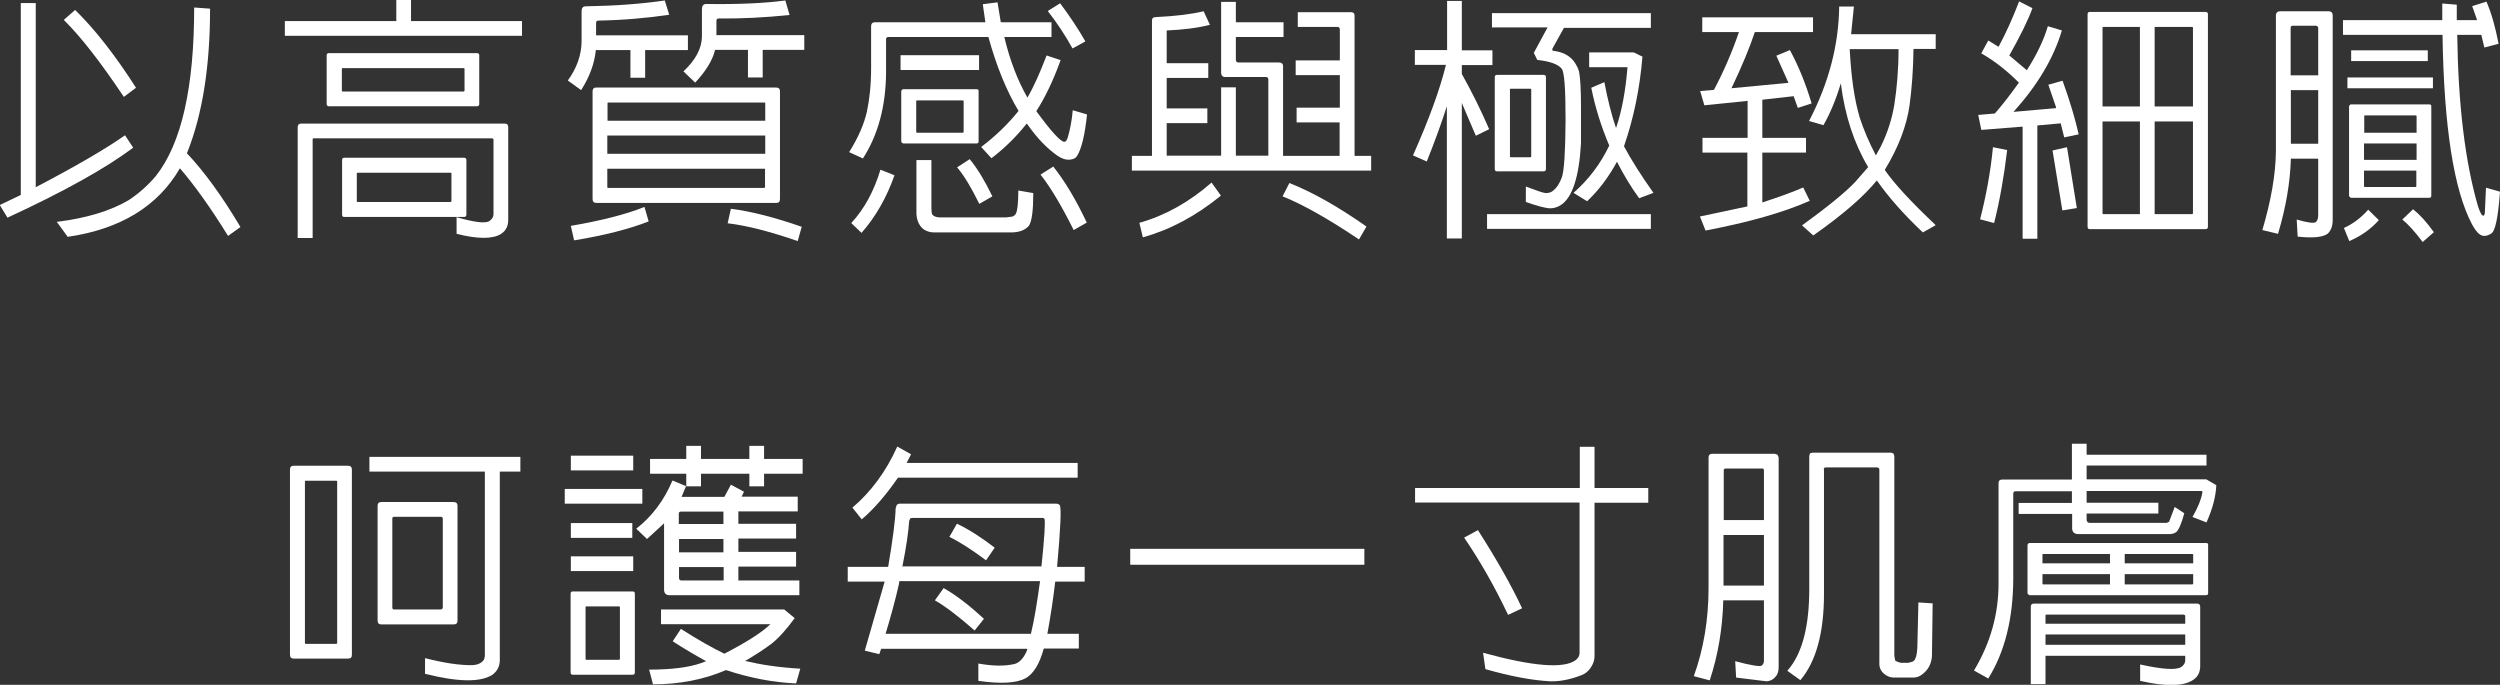
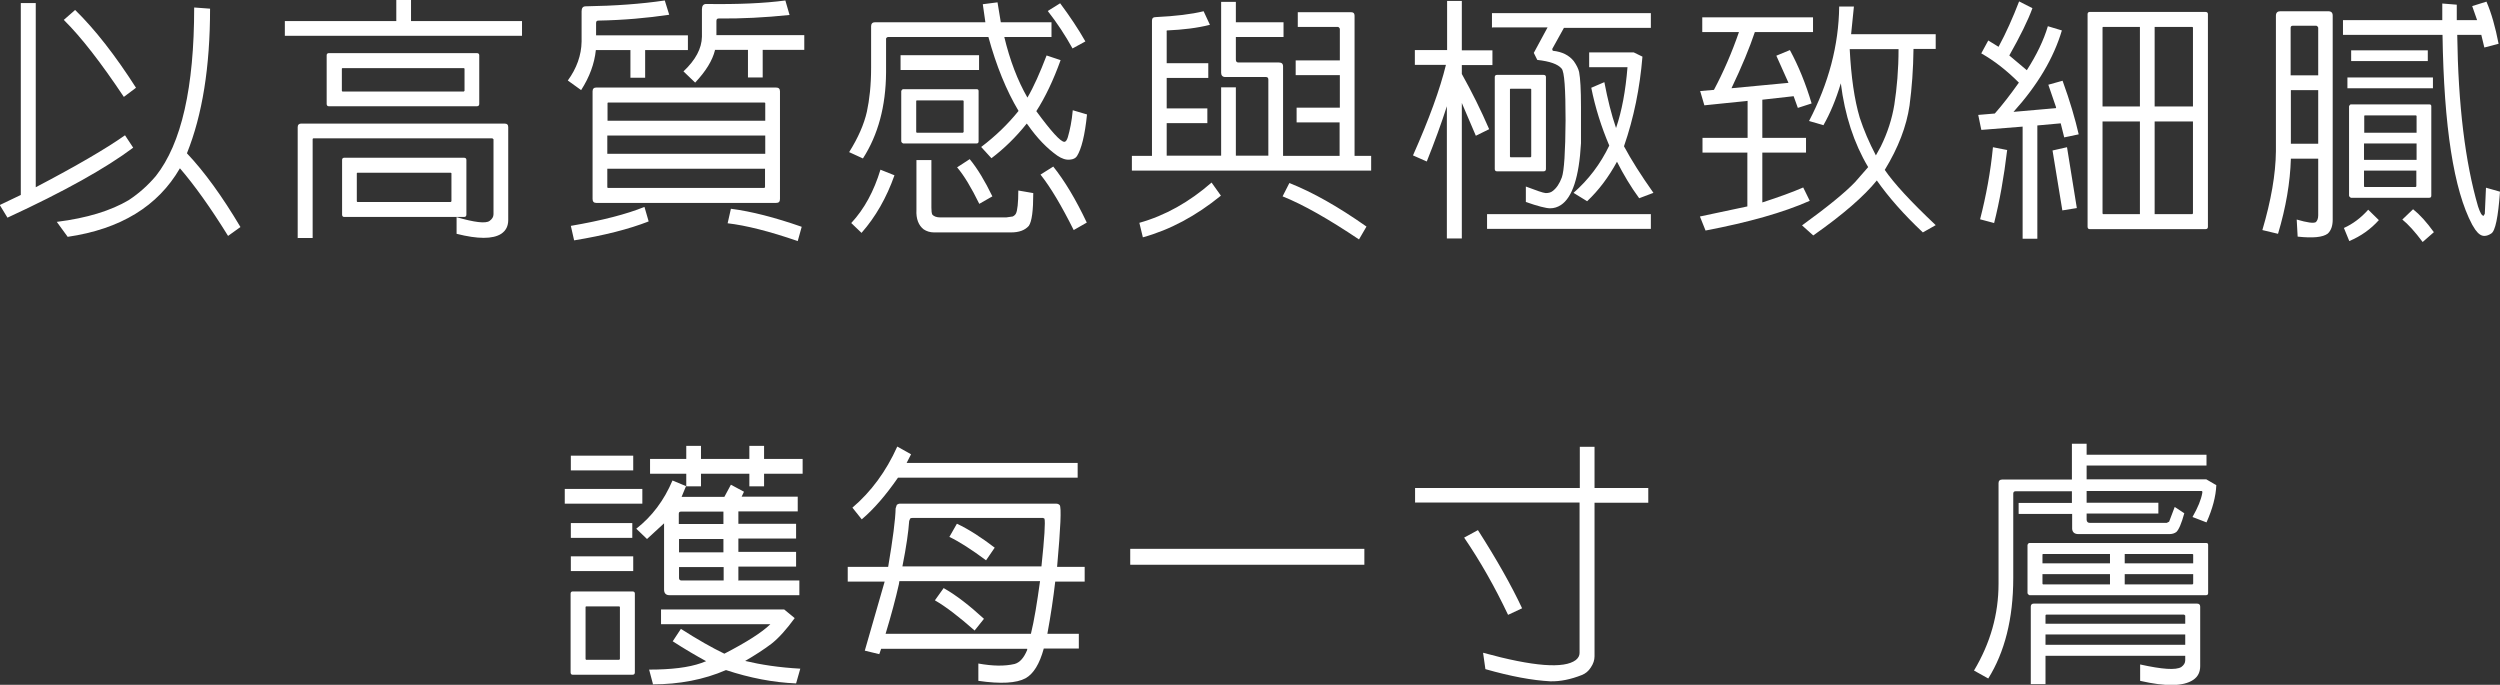
<svg xmlns="http://www.w3.org/2000/svg" width="303" height="83" viewBox="0 0 303 83" fill="none">
  <rect x="0" y="0" width="303" height="83" fill="#333333" stroke="none" />
  <g clip-path="url(#clip0_618_148)">
    <path d="M2.549 0.369H4.333V22.693C9.261 20.112 12.857 18.013 15.151 16.396L16.143 17.899C12.857 20.367 7.788 23.204 0.906 26.381L-0.028 24.849L2.521 23.629V0.369H2.549ZM8.185 28.678L6.882 26.891C10.535 26.438 13.452 25.53 15.604 24.253C16.851 23.431 17.927 22.466 18.89 21.331C22.005 17.389 23.534 10.581 23.534 0.908L25.46 1.05C25.46 8.113 24.526 13.928 22.656 18.58C24.78 20.821 26.933 23.799 29.142 27.515L27.641 28.593C25.517 25.161 23.563 22.438 21.807 20.395C19.145 24.991 14.613 27.771 8.185 28.707V28.678ZM9.119 1.22C11.498 3.546 13.962 6.694 16.483 10.637L15.01 11.744C12.263 7.631 9.855 4.51 7.731 2.411L9.091 1.22H9.119Z" fill="white" />
    <path d="M48.031 0H49.816V2.553H63.268V4.34H34.523V2.553H48.031V0ZM36.08 28.877V15.403C36.08 15.119 36.25 14.977 36.505 14.977H61.144C61.455 14.977 61.597 15.119 61.597 15.403V26.664C61.597 27.373 61.342 27.941 60.747 28.338C59.728 28.99 57.915 28.99 55.338 28.338V26.324C57.519 26.948 58.85 27.118 59.331 26.778C59.643 26.551 59.813 26.296 59.813 25.955V16.878L59.671 16.765H38.006C38.006 16.765 37.893 16.765 37.893 16.878V28.849H36.108L36.08 28.877ZM57.802 12.878H39.847C39.677 12.878 39.592 12.765 39.592 12.595V6.694C39.592 6.524 39.705 6.439 39.847 6.439H57.802C57.972 6.439 58.085 6.524 58.085 6.694V12.595C58.085 12.765 58 12.878 57.802 12.878ZM41.489 8.255L41.433 8.311V11.006L41.489 11.091H56.216L56.301 11.006V8.311L56.216 8.255H41.489ZM56.244 26.296H41.716C41.546 26.296 41.461 26.182 41.461 26.012V19.374C41.461 19.204 41.574 19.119 41.716 19.119H56.244C56.414 19.119 56.527 19.204 56.527 19.374V26.012C56.527 26.182 56.443 26.296 56.244 26.296ZM43.302 20.934L43.245 20.991V24.395L43.302 24.48H54.63L54.715 24.395V20.991L54.63 20.934H43.302Z" fill="white" />
-     <path d="M72.217 6.07C72.047 7.716 71.452 9.333 70.433 10.921L68.818 9.758C69.894 8.283 70.461 6.694 70.489 5.049V1.362C70.489 0.964 70.659 0.766 70.971 0.766C74.511 0.709 77.711 0.482 80.571 0.057L81.109 1.787C78.419 2.184 75.587 2.44 72.528 2.496C72.33 2.496 72.245 2.581 72.245 2.808V4.283H83.375V6.07H78.192V9.418H76.408V6.07H72.189H72.217ZM78.617 26.835C76.238 27.771 73.208 28.537 69.583 29.132L69.186 27.374C72.981 26.721 75.955 25.955 78.108 25.076L78.617 26.835ZM94.052 24.594H72.273C71.962 24.594 71.82 24.424 71.82 24.111V11.063C71.82 10.751 71.99 10.609 72.273 10.609H94.052C94.363 10.609 94.533 10.751 94.533 11.063V24.111C94.533 24.452 94.392 24.594 94.052 24.594ZM92.749 14.637V12.481L92.664 12.425H73.689L73.633 12.481V14.637H92.777H92.749ZM92.749 18.637V16.424H73.605V18.637H92.749ZM73.605 20.452V22.693L73.661 22.778H92.636L92.721 22.693V20.452H73.576H73.605ZM86.66 6.07C86.349 7.347 85.527 8.652 84.253 10.013L82.837 8.652C84.31 7.262 85.046 5.872 85.074 4.454V1.135C85.074 0.709 85.244 0.482 85.584 0.482C89.464 0.539 92.664 0.397 95.185 0.057L95.694 1.815C92.692 2.128 89.832 2.269 87.113 2.241C86.915 2.241 86.83 2.326 86.83 2.553V4.255H97.479V6.042H92.438V9.389H90.653V6.042H86.632L86.66 6.07ZM88.586 25.303C91.05 25.615 93.91 26.352 97.167 27.487L96.686 29.217C93.231 28.026 90.398 27.317 88.189 27.061L88.586 25.303Z" fill="white" />
+     <path d="M72.217 6.07C72.047 7.716 71.452 9.333 70.433 10.921L68.818 9.758C69.894 8.283 70.461 6.694 70.489 5.049V1.362C70.489 0.964 70.659 0.766 70.971 0.766C74.511 0.709 77.711 0.482 80.571 0.057L81.109 1.787C78.419 2.184 75.587 2.44 72.528 2.496C72.33 2.496 72.245 2.581 72.245 2.808V4.283H83.375V6.07H78.192V9.418H76.408V6.07H72.189H72.217ZM78.617 26.835C76.238 27.771 73.208 28.537 69.583 29.132L69.186 27.374C72.981 26.721 75.955 25.955 78.108 25.076L78.617 26.835ZM94.052 24.594H72.273C71.962 24.594 71.82 24.424 71.82 24.111V11.063C71.82 10.751 71.99 10.609 72.273 10.609H94.052C94.363 10.609 94.533 10.751 94.533 11.063V24.111C94.533 24.452 94.392 24.594 94.052 24.594ZM92.749 14.637V12.481L92.664 12.425H73.689L73.633 12.481V14.637H92.777H92.749M92.749 18.637V16.424H73.605V18.637H92.749ZM73.605 20.452V22.693L73.661 22.778H92.636L92.721 22.693V20.452H73.576H73.605ZM86.66 6.07C86.349 7.347 85.527 8.652 84.253 10.013L82.837 8.652C84.31 7.262 85.046 5.872 85.074 4.454V1.135C85.074 0.709 85.244 0.482 85.584 0.482C89.464 0.539 92.664 0.397 95.185 0.057L95.694 1.815C92.692 2.128 89.832 2.269 87.113 2.241C86.915 2.241 86.83 2.326 86.83 2.553V4.255H97.479V6.042H92.438V9.389H90.653V6.042H86.632L86.66 6.07ZM88.586 25.303C91.05 25.615 93.91 26.352 97.167 27.487L96.686 29.217C93.231 28.026 90.398 27.317 88.189 27.061L88.586 25.303Z" fill="white" />
    <path d="M119.852 4.482H107.617C107.617 4.482 107.391 4.539 107.391 4.709V8.794C107.362 12.878 106.428 16.339 104.587 19.204L102.916 18.438C104.021 16.68 104.729 15.034 105.068 13.531C105.38 12.084 105.578 10.325 105.578 8.226V3.177C105.578 2.865 105.748 2.695 106.06 2.695H119.427L119.115 0.511L120.899 0.284L121.296 2.695H127.441V4.482H121.721C122.4 7.319 123.335 9.758 124.524 11.829C125.289 10.524 126.054 8.794 126.847 6.723L128.546 7.29C127.668 9.73 126.677 11.8 125.601 13.474C127.413 15.942 128.546 17.19 128.999 17.19C129.169 17.19 129.311 16.991 129.424 16.623C129.679 15.743 129.905 14.665 130.019 13.361L131.746 13.871C131.491 16.396 131.066 18.069 130.528 18.92C130.358 19.176 130.075 19.317 129.679 19.346C129.197 19.403 128.688 19.232 128.149 18.864C126.903 17.984 125.714 16.765 124.581 15.148L124.44 14.977C123.108 16.651 121.664 18.041 120.163 19.176L118.917 17.814C120.645 16.509 122.146 15.063 123.448 13.446C121.976 10.978 120.758 7.999 119.795 4.482H119.852ZM108.41 21.246C107.447 23.97 106.116 26.296 104.417 28.225L103.171 27.033C104.757 25.331 105.918 23.175 106.711 20.566L108.41 21.246ZM118.662 6.694V8.482H109.147V6.694H118.662ZM118.351 17.389H109.458C109.458 17.389 109.231 17.275 109.231 17.133V11.034C109.231 11.034 109.316 10.808 109.458 10.808H118.351C118.521 10.808 118.606 10.864 118.606 11.034V17.133C118.606 17.303 118.521 17.389 118.351 17.389ZM111.101 12.169L111.044 12.226V15.999L111.101 16.084H116.708L116.793 15.999V12.226L116.708 12.169H111.101ZM112.885 19.403V25.161C112.885 25.558 112.913 25.842 112.998 26.012C113.196 26.239 113.536 26.352 113.989 26.352H121.947L122.74 26.239C122.91 26.154 123.052 26.04 123.137 25.87C123.307 25.53 123.42 24.594 123.42 23.09L125.232 23.402C125.232 25.53 125.063 26.835 124.694 27.374C124.213 27.913 123.505 28.168 122.542 28.168H113.196C112.715 28.168 112.29 28.026 111.95 27.799C111.327 27.317 111.016 26.523 111.072 25.445V19.403H112.856H112.885ZM117.529 19.289C118.464 20.424 119.37 21.927 120.276 23.799L118.69 24.707C117.728 22.75 116.85 21.275 116 20.282L117.529 19.289ZM127.64 20.169C129.027 21.899 130.387 24.168 131.718 26.976L130.132 27.884C128.659 24.934 127.328 22.693 126.11 21.161L127.64 20.197V20.169ZM128.489 0.397C129.65 1.957 130.698 3.517 131.548 5.021L129.99 5.872C129.112 4.283 128.121 2.78 126.988 1.333L128.489 0.397Z" fill="white" />
    <path d="M162.389 14.836H157.149V13.049H162.389V9.106H157.036V7.319H162.389V3.489C162.389 3.489 162.304 3.262 162.134 3.262H157.291V1.475H163.72C164.031 1.475 164.173 1.617 164.173 1.901V18.892H166.184V20.679H137.184V18.892H139.619V2.496C139.619 2.213 139.761 2.071 140.101 2.071C142.451 1.957 144.377 1.73 145.878 1.362L146.643 3.007C145.085 3.404 143.357 3.603 141.46 3.688C141.403 3.688 141.375 3.744 141.403 3.858V7.659H146.444V9.446H141.403V13.134H146.331V14.921H141.403V18.864H148.002V10.581H149.786V18.864H153.723V9.645C153.723 9.446 153.638 9.333 153.411 9.333H148.483C148.172 9.333 148.002 9.134 148.002 8.822V0.227H149.786V2.695H155.564V4.482H149.786V7.233C149.786 7.46 149.899 7.574 150.098 7.574H154.997C155.337 7.574 155.507 7.716 155.507 8.056V18.892H162.36V14.836H162.389ZM147.974 23.714C144.943 26.182 141.8 27.856 138.515 28.764L138.09 27.005C141.233 26.125 144.15 24.48 146.841 22.126L147.974 23.714ZM156.272 22.183C159.075 23.289 162.191 25.047 165.617 27.459L164.711 29.019C161.029 26.551 157.942 24.792 155.45 23.799L156.272 22.183Z" fill="white" />
    <path d="M177.145 28.905H175.36V12.878C174.709 14.921 173.888 17.162 172.925 19.573L171.254 18.835C173.208 14.438 174.539 10.779 175.247 7.858H171.48V6.07H175.389V0.114H177.173V6.099H180.883V7.886H177.173V8.964C178.391 11.148 179.495 13.361 180.486 15.658L178.872 16.453L177.173 12.481V28.905H177.145ZM200.084 25.955V27.742H180.231V25.955H200.084ZM180.826 3.376V1.589H200.084V3.376H189.549L188.133 5.929C188.133 5.929 188.133 6.099 188.218 6.156C189.322 6.269 190.172 6.695 190.738 7.404C191.078 7.886 191.305 8.34 191.39 8.737C191.531 9.474 191.616 10.864 191.616 12.935V17.36C191.39 21.445 190.568 23.941 189.181 24.849C188.784 25.104 188.359 25.246 187.878 25.246C187.397 25.246 186.377 24.991 184.933 24.48V22.608C186.207 23.09 187 23.374 187.34 23.402C187.708 23.402 187.991 23.317 188.189 23.147C188.643 22.807 189.011 22.268 189.294 21.502C189.577 20.707 189.719 18.41 189.747 14.609C189.747 10.779 189.606 8.68 189.266 8.311C188.813 7.772 187.85 7.432 186.32 7.262L185.896 6.411L187.566 3.319H180.883L180.826 3.376ZM187.085 20.764H181.421C181.251 20.764 181.166 20.651 181.166 20.481V9.333C181.166 9.162 181.279 9.077 181.421 9.077H187.085C187.255 9.077 187.368 9.162 187.368 9.333V20.481C187.368 20.651 187.283 20.764 187.085 20.764ZM183.064 10.751L183.007 10.808V18.977L183.064 19.062H185.499L185.584 18.977V10.808L185.499 10.751H183.064ZM192.324 24.367L190.71 23.374C192.523 21.785 193.967 19.885 195.043 17.644C194.08 15.375 193.344 13.049 192.862 10.637L194.448 9.957C194.845 12.027 195.298 13.871 195.864 15.517C196.572 13.446 197.025 10.978 197.252 8.141H192.607V6.354H198.017L199.065 6.865C198.753 10.666 198.017 14.297 196.827 17.729C197.705 19.374 198.895 21.247 200.396 23.374L198.668 24.026C197.649 22.636 196.771 21.161 195.978 19.601C194.958 21.473 193.769 23.062 192.353 24.395L192.324 24.367Z" fill="white" />
    <path d="M211.809 18.495H206.343V16.708H211.809V12.226L206.569 12.765L206.06 11.035L207.73 10.893C208.892 8.709 209.911 6.354 210.761 3.886H206.314V2.099H219.738V3.886H212.687C212.063 5.758 211.129 8.028 209.855 10.694L216.765 10.042L215.292 6.751L216.935 6.07C217.982 7.999 218.86 10.155 219.568 12.538L217.898 13.077L217.388 11.659L213.593 12.084V16.708H218.889V18.495H213.593V24.537C215.604 23.884 217.246 23.289 218.549 22.721L219.342 24.338C216.142 25.757 211.922 26.948 206.711 27.941L206.031 26.239L211.78 25.019V18.523L211.809 18.495ZM221.013 15.176L219.257 14.665C221.636 10.098 222.854 5.475 222.91 0.794H224.694L224.355 4.142H234.607V5.929H231.916C231.888 8.396 231.718 10.666 231.435 12.793C231.066 15.318 230.075 17.899 228.433 20.594C229.537 22.211 231.576 24.424 234.607 27.288L233.049 28.168C230.727 25.984 228.886 23.884 227.47 21.87C225.94 23.771 223.363 26.012 219.767 28.537L218.407 27.317C221.494 25.076 223.618 23.346 224.836 22.069L226.422 20.254C224.694 17.36 223.59 13.956 223.108 10.098C222.514 12.084 221.806 13.758 221.013 15.148V15.176ZM227.357 18.835L227.951 17.757C228.773 16.084 229.311 14.41 229.594 12.68C229.905 10.666 230.104 8.425 230.104 5.957H224.185C224.355 9.304 224.751 12.084 225.402 14.268C225.884 15.743 226.535 17.275 227.357 18.835Z" fill="white" />
    <path d="M240.129 15.715L239.761 13.928L241.771 13.758C242.678 12.736 243.641 11.488 244.688 10.013C243.216 8.538 241.687 7.347 240.129 6.468L240.978 4.907L242.225 5.673C243.131 4 243.952 2.156 244.717 0.17L246.331 0.993C245.793 2.468 244.858 4.368 243.527 6.723L245.651 8.51C246.813 6.694 247.69 4.907 248.2 3.177L249.899 3.688C248.908 7.035 246.954 10.325 244.037 13.559L249.191 13.105V12.992L248.257 10.269L249.984 9.786C250.891 12.283 251.514 14.438 251.939 16.282L250.183 16.651L249.758 14.949L246.926 15.204V28.934H245.142V15.346L240.157 15.743L240.129 15.715ZM243.272 18.154C242.876 21.502 242.338 24.452 241.687 27.033L239.987 26.579C240.724 23.714 241.262 20.793 241.545 17.842L243.272 18.183V18.154ZM251.712 25.218L249.956 25.501L248.767 18.239L250.522 17.842L251.712 25.218ZM267.316 27.771H253.27C253.1 27.771 253.015 27.657 253.015 27.487V1.702C253.015 1.532 253.128 1.447 253.27 1.447H267.316C267.486 1.447 267.6 1.532 267.6 1.702V27.487C267.6 27.657 267.515 27.771 267.316 27.771ZM259.358 3.262H254.884L254.827 3.319V12.907H259.358V3.262ZM259.358 14.722H254.827V25.87L254.884 25.955H259.358V14.722ZM261.143 12.907H265.787V3.319L265.702 3.262H261.143V12.935V12.907ZM261.143 25.955H265.702L265.787 25.87V14.722H261.143V25.955Z" fill="white" />
    <path d="M277.653 19.261C277.568 22.097 277.059 25.133 276.096 28.338L274.198 27.884C275.246 24.338 275.813 21.133 275.841 18.325V1.901C275.841 1.532 276.039 1.362 276.379 1.362H282.156C282.553 1.362 282.723 1.532 282.723 1.901V26.636C282.723 27.374 282.524 27.941 282.128 28.31C281.533 28.764 280.315 28.877 278.475 28.678L278.361 26.608C279.636 26.977 280.4 27.09 280.684 26.92C280.854 26.75 280.967 26.494 280.967 26.097V19.232H277.653V19.261ZM280.967 9.134V3.347C280.967 3.347 280.882 3.12 280.712 3.12H277.88C277.71 3.12 277.625 3.205 277.625 3.376V9.134H280.938H280.967ZM280.967 17.417V10.921H277.653V17.417H280.967ZM297.817 4.227C297.931 12.736 298.78 19.658 300.338 25.019C300.593 25.785 300.791 26.154 301.018 26.154L301.159 25.898L301.301 22.75L303 23.232C302.774 26.324 302.434 28.026 301.924 28.31C301.669 28.48 301.386 28.593 301.103 28.593C300.706 28.593 300.366 28.338 299.998 27.828L299.63 27.232C297.393 23.034 296.203 15.346 296.033 4.227H283.969V2.44H296.005V0.426L297.761 0.567V2.44H300.225L299.63 0.738L301.358 0.199C301.952 1.56 302.434 3.262 302.83 5.305L301.103 5.758L300.734 4.227H297.789H297.817ZM288.33 26.664C287.339 27.771 286.149 28.622 284.733 29.217L284.082 27.629C285.158 27.147 286.149 26.409 287.027 25.416L288.302 26.664H288.33ZM294.872 9.389V10.694H284.507V9.389H294.872ZM294.419 23.97H284.932C284.932 23.97 284.705 23.856 284.705 23.714V12.878C284.705 12.878 284.79 12.651 284.932 12.651H294.419C294.589 12.651 294.674 12.708 294.674 12.878V23.714C294.674 23.884 294.589 23.97 294.419 23.97ZM294.249 6.099V7.404H284.96V6.099H294.249ZM292.89 16.084V14.041L292.805 13.985H286.603L286.546 14.041V16.084H292.918H292.89ZM292.89 19.374V17.389H286.518V19.374H292.89ZM286.518 20.679V22.58L286.574 22.665H292.776L292.861 22.58V20.679H286.489H286.518ZM292.465 25.36C293.286 26.012 294.107 26.92 294.985 28.14L293.626 29.331C292.691 28.083 291.87 27.175 291.162 26.608L292.465 25.36Z" fill="white" />
-     <path d="M42.168 79.823H35.598C35.286 79.823 35.145 79.653 35.145 79.341V56.903C35.145 56.591 35.315 56.449 35.598 56.449H42.168C42.48 56.449 42.649 56.591 42.649 56.903V79.341C42.649 79.681 42.508 79.823 42.168 79.823ZM37.014 58.264L36.957 58.321V77.951L37.014 78.036H40.78L40.865 77.951V58.321L40.78 58.264H37.014ZM44.773 57.158V55.371H63.069V57.158H60.576V79.993C60.576 80.787 60.236 81.383 59.642 81.808C58.169 82.716 55.479 82.659 51.514 81.667V79.766C53.836 80.362 55.762 80.645 57.291 80.617C57.971 80.56 58.424 80.334 58.679 79.908L58.764 79.511V57.158H44.773ZM54.969 75.681H46.218C45.906 75.681 45.765 75.511 45.765 75.199V61.3C45.765 60.988 45.935 60.846 46.218 60.846H54.969C55.28 60.846 55.45 60.988 55.45 61.3V75.199C55.45 75.54 55.309 75.681 54.969 75.681ZM47.719 62.633C47.719 62.633 47.549 62.69 47.549 62.803V73.639C47.549 73.781 47.634 73.866 47.719 73.866H53.44C53.44 73.866 53.666 73.809 53.666 73.639V62.803C53.666 62.803 53.609 62.633 53.44 62.633H47.719Z" fill="white" />
    <path d="M77.852 59.257V61.044H68.449V59.257H77.852ZM76.747 55.229V57.016H69.186V55.229H76.747ZM76.634 63.399V65.186H69.186V63.399H76.634ZM76.747 67.427V69.214H69.186V67.427H76.747ZM76.662 81.78H69.412C69.242 81.78 69.157 81.667 69.157 81.496V71.937C69.157 71.767 69.27 71.682 69.412 71.682H76.662C76.832 71.682 76.945 71.767 76.945 71.937V81.496C76.945 81.667 76.86 81.78 76.662 81.78ZM71.026 73.497L70.97 73.554V79.88L71.026 79.965H75.048L75.133 79.88V73.554L75.048 73.497H71.026ZM89.463 70.349H96.883V72.136H81.137C80.712 72.136 80.485 71.909 80.485 71.455V63.427L78.418 65.328L77.115 64.079C79.013 62.605 80.485 60.647 81.505 58.236L83.147 58.917L82.609 60.222H87.792L88.585 58.747L90.171 59.598L89.888 60.193H96.685V61.98H89.491V63.484H96.486V65.271H89.491V66.888H96.486V68.675H89.491V70.292L89.463 70.349ZM79.154 82.972L78.673 81.156C81.363 81.156 83.459 80.901 84.988 80.362L85.583 80.135C84.337 79.454 82.978 78.66 81.533 77.724L82.525 76.22C84.564 77.525 86.319 78.518 87.792 79.227C90.483 77.837 92.352 76.646 93.371 75.653H80.117V73.866H95.042L96.317 74.915C95.325 76.277 94.391 77.327 93.484 78.036C92.578 78.717 91.53 79.397 90.313 80.106C92.21 80.56 94.419 80.901 96.996 81.043L96.486 82.83C93.739 82.716 90.907 82.177 87.99 81.213C85.3 82.376 82.326 82.943 79.098 82.943L79.154 82.972ZM84.96 57.413V58.945H83.176V57.413H78.786V55.626H83.176V54.038H84.96V55.626H90.822V54.038H92.606V55.626H97.279V57.413H92.606V58.945H90.822V57.413H84.96ZM87.679 63.512V62.009H82.525C82.355 62.009 82.27 62.094 82.27 62.264V63.512H87.65H87.679ZM87.679 66.945V65.328H82.298V66.945H87.679ZM82.298 68.732V70.065C82.298 70.235 82.411 70.349 82.553 70.349H87.707V68.732H82.326H82.298Z" fill="white" />
    <path d="M126.931 76.816H130.754V78.603H126.506C125.996 80.475 125.26 81.667 124.297 82.206C123.192 82.801 121.295 82.915 118.576 82.518V80.419C120.304 80.731 121.748 80.759 122.966 80.475C123.589 80.305 124.099 79.738 124.495 78.773V78.632H106.795L106.568 79.284L104.813 78.859L107.22 70.49H102.745V68.703H107.645C108.211 65.356 108.522 62.973 108.551 61.612L108.692 61.186C108.692 61.186 108.891 61.044 109.032 61.044H128.007C128.177 61.044 128.318 61.101 128.432 61.215C128.658 61.47 128.545 63.966 128.12 68.703H131.462V70.49H127.894C127.667 72.448 127.356 74.575 126.931 76.873V76.816ZM104.444 62.945L103.312 61.527C105.549 59.626 107.39 57.158 108.749 54.123L110.42 55.059L109.882 56.109H130.612V57.896H108.834C107.361 60.023 105.917 61.697 104.444 62.945ZM109.004 70.434L108.947 70.802C108.551 72.561 108.013 74.575 107.333 76.816H124.948C125.345 75.199 125.685 73.1 126.053 70.434H109.004ZM126.223 68.647C126.591 65.186 126.704 63.257 126.591 62.86L126.421 62.775H110.59C110.59 62.775 110.363 62.775 110.307 62.86L110.193 63.144C110.108 64.392 109.854 66.236 109.372 68.647H126.223ZM114.385 71.285C115.886 72.136 117.5 73.384 119.256 75.001L118.123 76.419C116.226 74.745 114.64 73.526 113.309 72.76L114.385 71.256V71.285ZM115.999 63.484C117.387 64.136 118.888 65.101 120.559 66.377L119.511 67.909C117.755 66.604 116.254 65.64 115.064 65.073L115.971 63.484H115.999Z" fill="white" />
    <path d="M165.361 66.519V68.448H136.984V66.519H165.361Z" fill="white" />
    <path d="M171.507 60.931V59.144H191.473V54.151H193.257V59.144H199.771V60.931H193.257V79.539C193.257 79.993 193.115 80.447 192.804 80.901C192.521 81.355 192.152 81.638 191.728 81.809C190.368 82.348 189.094 82.603 187.904 82.575C185.724 82.461 183.118 81.979 180.031 81.1L179.748 79.114C185.837 80.787 189.575 81.071 190.991 79.993C191.303 79.738 191.444 79.454 191.444 79.142V60.903H171.479L171.507 60.931ZM179.125 64.25C181.391 67.796 183.175 70.944 184.478 73.724L182.778 74.519C181.164 71.115 179.408 68.023 177.454 65.158L179.125 64.25Z" fill="white" />
-     <path d="M207.219 82.461L205.293 81.95C206.482 78.632 207.077 75.086 207.077 71.256V55.428C207.077 55.144 207.247 55.002 207.502 55.002H215.12L215.432 55.116L215.573 55.428V80.816C215.573 81.355 215.46 81.752 215.177 82.035C214.922 82.347 214.582 82.546 214.101 82.574L210.419 82.121L210.306 80.135C212.203 80.645 213.279 80.816 213.506 80.674C213.676 80.56 213.789 80.362 213.789 80.106V72.76H208.861C208.776 76.135 208.238 79.369 207.219 82.461ZM213.789 63.03V56.96L213.704 56.789H209.088C209.088 56.789 208.918 56.846 208.918 56.96V63.03H213.817H213.789ZM213.789 70.973V64.845H208.89V70.973H213.789ZM221.067 56.903V71.994C221.067 76.703 220.105 80.192 218.207 82.433L216.621 81.298L216.904 80.957C218.49 78.944 219.283 75.766 219.283 71.398V55.258L219.368 54.946L219.68 54.861H229.167L229.479 54.946L229.592 55.258V79.483L229.705 80.078C229.705 80.078 230.045 80.277 230.413 80.334H231.291L231.801 80.192C232.197 80.05 232.396 79.284 232.396 77.894L232.509 73.015L234.236 73.128L234.151 79.568C234.066 80.447 233.727 81.099 233.16 81.582C232.764 81.95 232.339 82.121 231.914 82.121H229.592C229.054 82.121 228.629 81.922 228.289 81.61C227.921 81.27 227.751 80.844 227.779 80.334V56.931C227.779 56.761 227.666 56.648 227.468 56.648H221.294C221.124 56.648 221.039 56.733 221.039 56.903H221.067Z" fill="white" />
    <path d="M244.658 62.264V60.959H251.115V59.541H244.29C244.12 59.541 244.007 59.626 244.007 59.825V70.065C244.007 75.001 242.959 79.057 240.977 82.234L239.249 81.27C241.231 77.951 242.223 74.462 242.223 70.746V58.548C242.223 58.264 242.393 58.123 242.647 58.123H251.115V53.783H252.899V55.116H267.428V56.421H252.899V58.094H267.4L268.617 58.803C268.561 60.165 268.164 61.668 267.428 63.314L265.729 62.661C266.38 61.527 266.776 60.562 266.918 59.739C266.946 59.569 266.918 59.484 266.748 59.513H252.899V60.931H261.594V62.236H252.899V62.973C252.899 63.229 253.041 63.37 253.268 63.37H262.613L262.897 63.229L263.576 61.441L264.737 62.207C264.398 63.456 264.058 64.221 263.774 64.477C263.548 64.647 263.265 64.732 262.925 64.732H251.908C251.37 64.732 251.115 64.448 251.144 63.938V62.292H244.687L244.658 62.264ZM267.371 72.136H245.961C245.961 72.136 245.734 72.022 245.734 71.88V66.037C245.734 66.037 245.819 65.81 245.961 65.81H267.371C267.541 65.81 267.626 65.867 267.626 66.037V71.88C267.626 72.05 267.541 72.136 267.371 72.136ZM247.915 82.915H246.131V73.526C246.131 73.27 246.272 73.157 246.499 73.157H266.267C266.522 73.157 266.663 73.27 266.663 73.526V80.731C266.663 81.44 266.408 82.007 265.814 82.404C264.624 83.198 262.472 83.227 259.385 82.518V80.532C262.075 81.128 263.718 81.241 264.369 80.844C264.681 80.617 264.851 80.362 264.851 80.022V79.483H247.915V82.915ZM255.731 67.143H247.604L247.547 67.2V68.278H255.731V67.143ZM255.731 69.583H247.547V70.746L247.604 70.831H255.731V69.583ZM264.851 75.596V74.603L264.709 74.49H248.028C248.028 74.49 247.915 74.49 247.915 74.603V75.596H264.851ZM264.851 78.149V76.901H247.915V78.149H264.851ZM257.516 68.278H265.814V67.2L265.729 67.143H257.516V68.278ZM257.516 70.831H265.729L265.814 70.746V69.583H257.516V70.831Z" fill="white" />
  </g>
  <defs>
    <clipPath id="clip0_618_148">
      <rect width="303" height="83" fill="white" />
    </clipPath>
  </defs>
</svg>